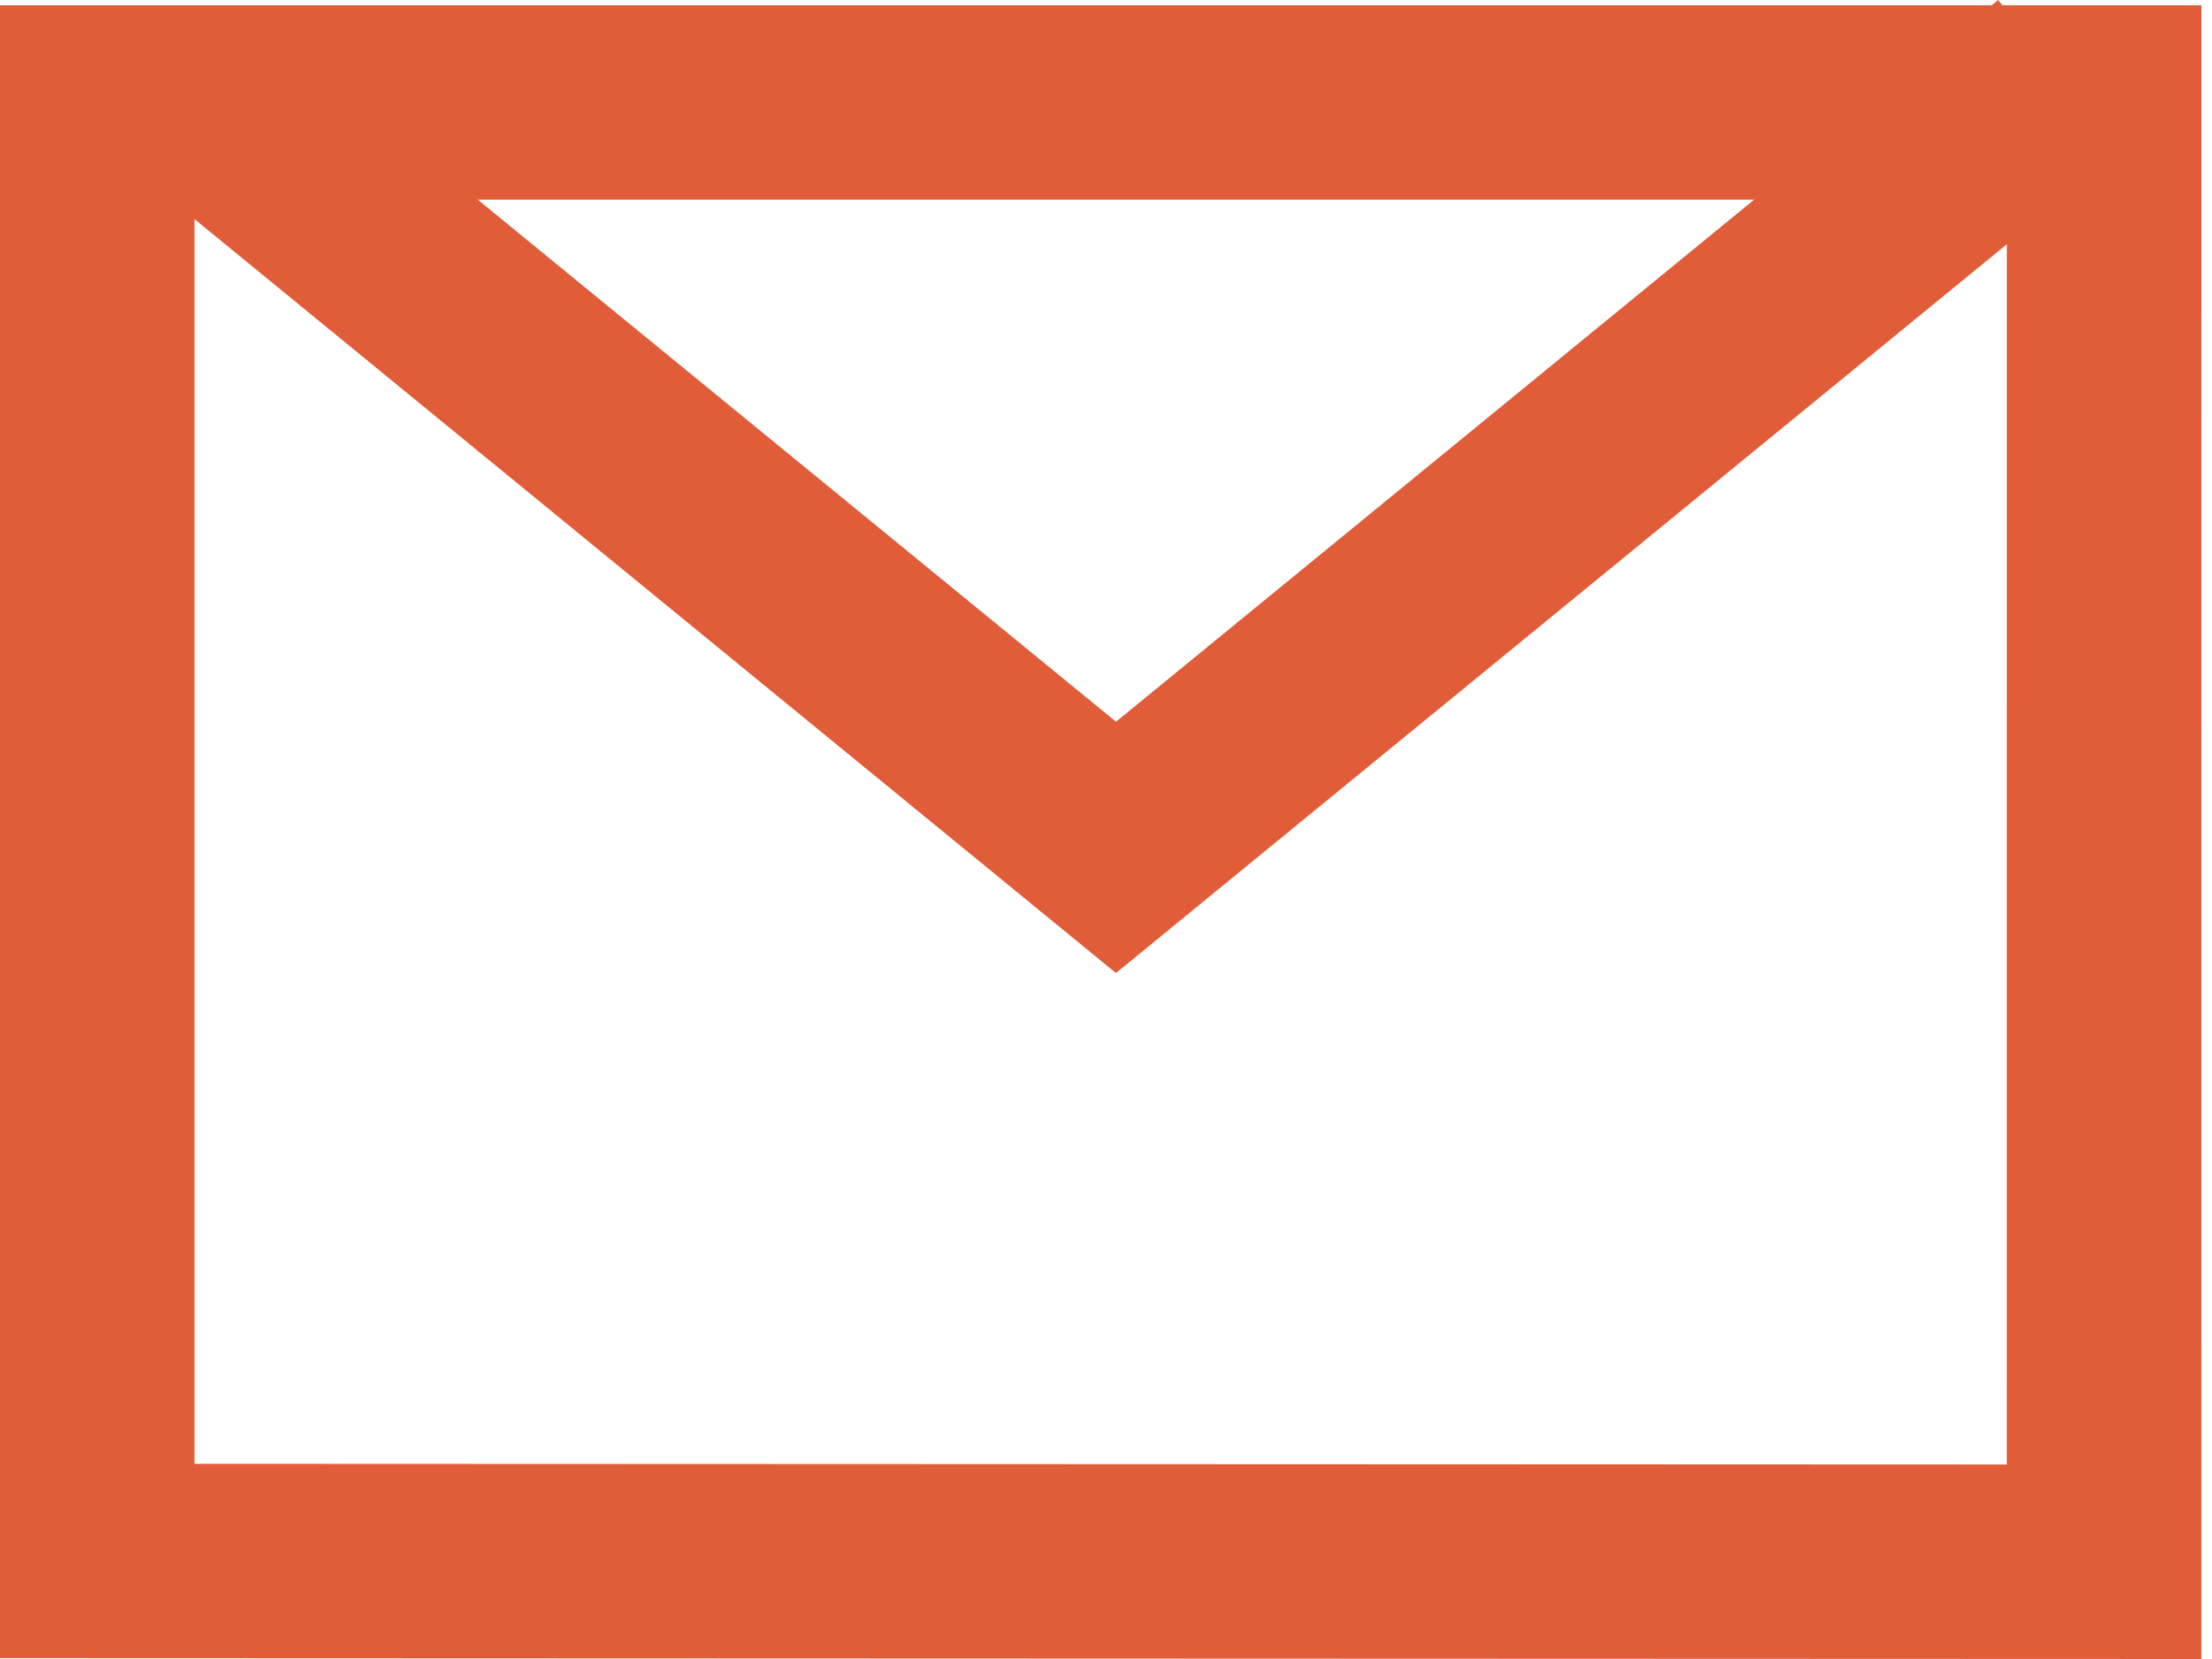
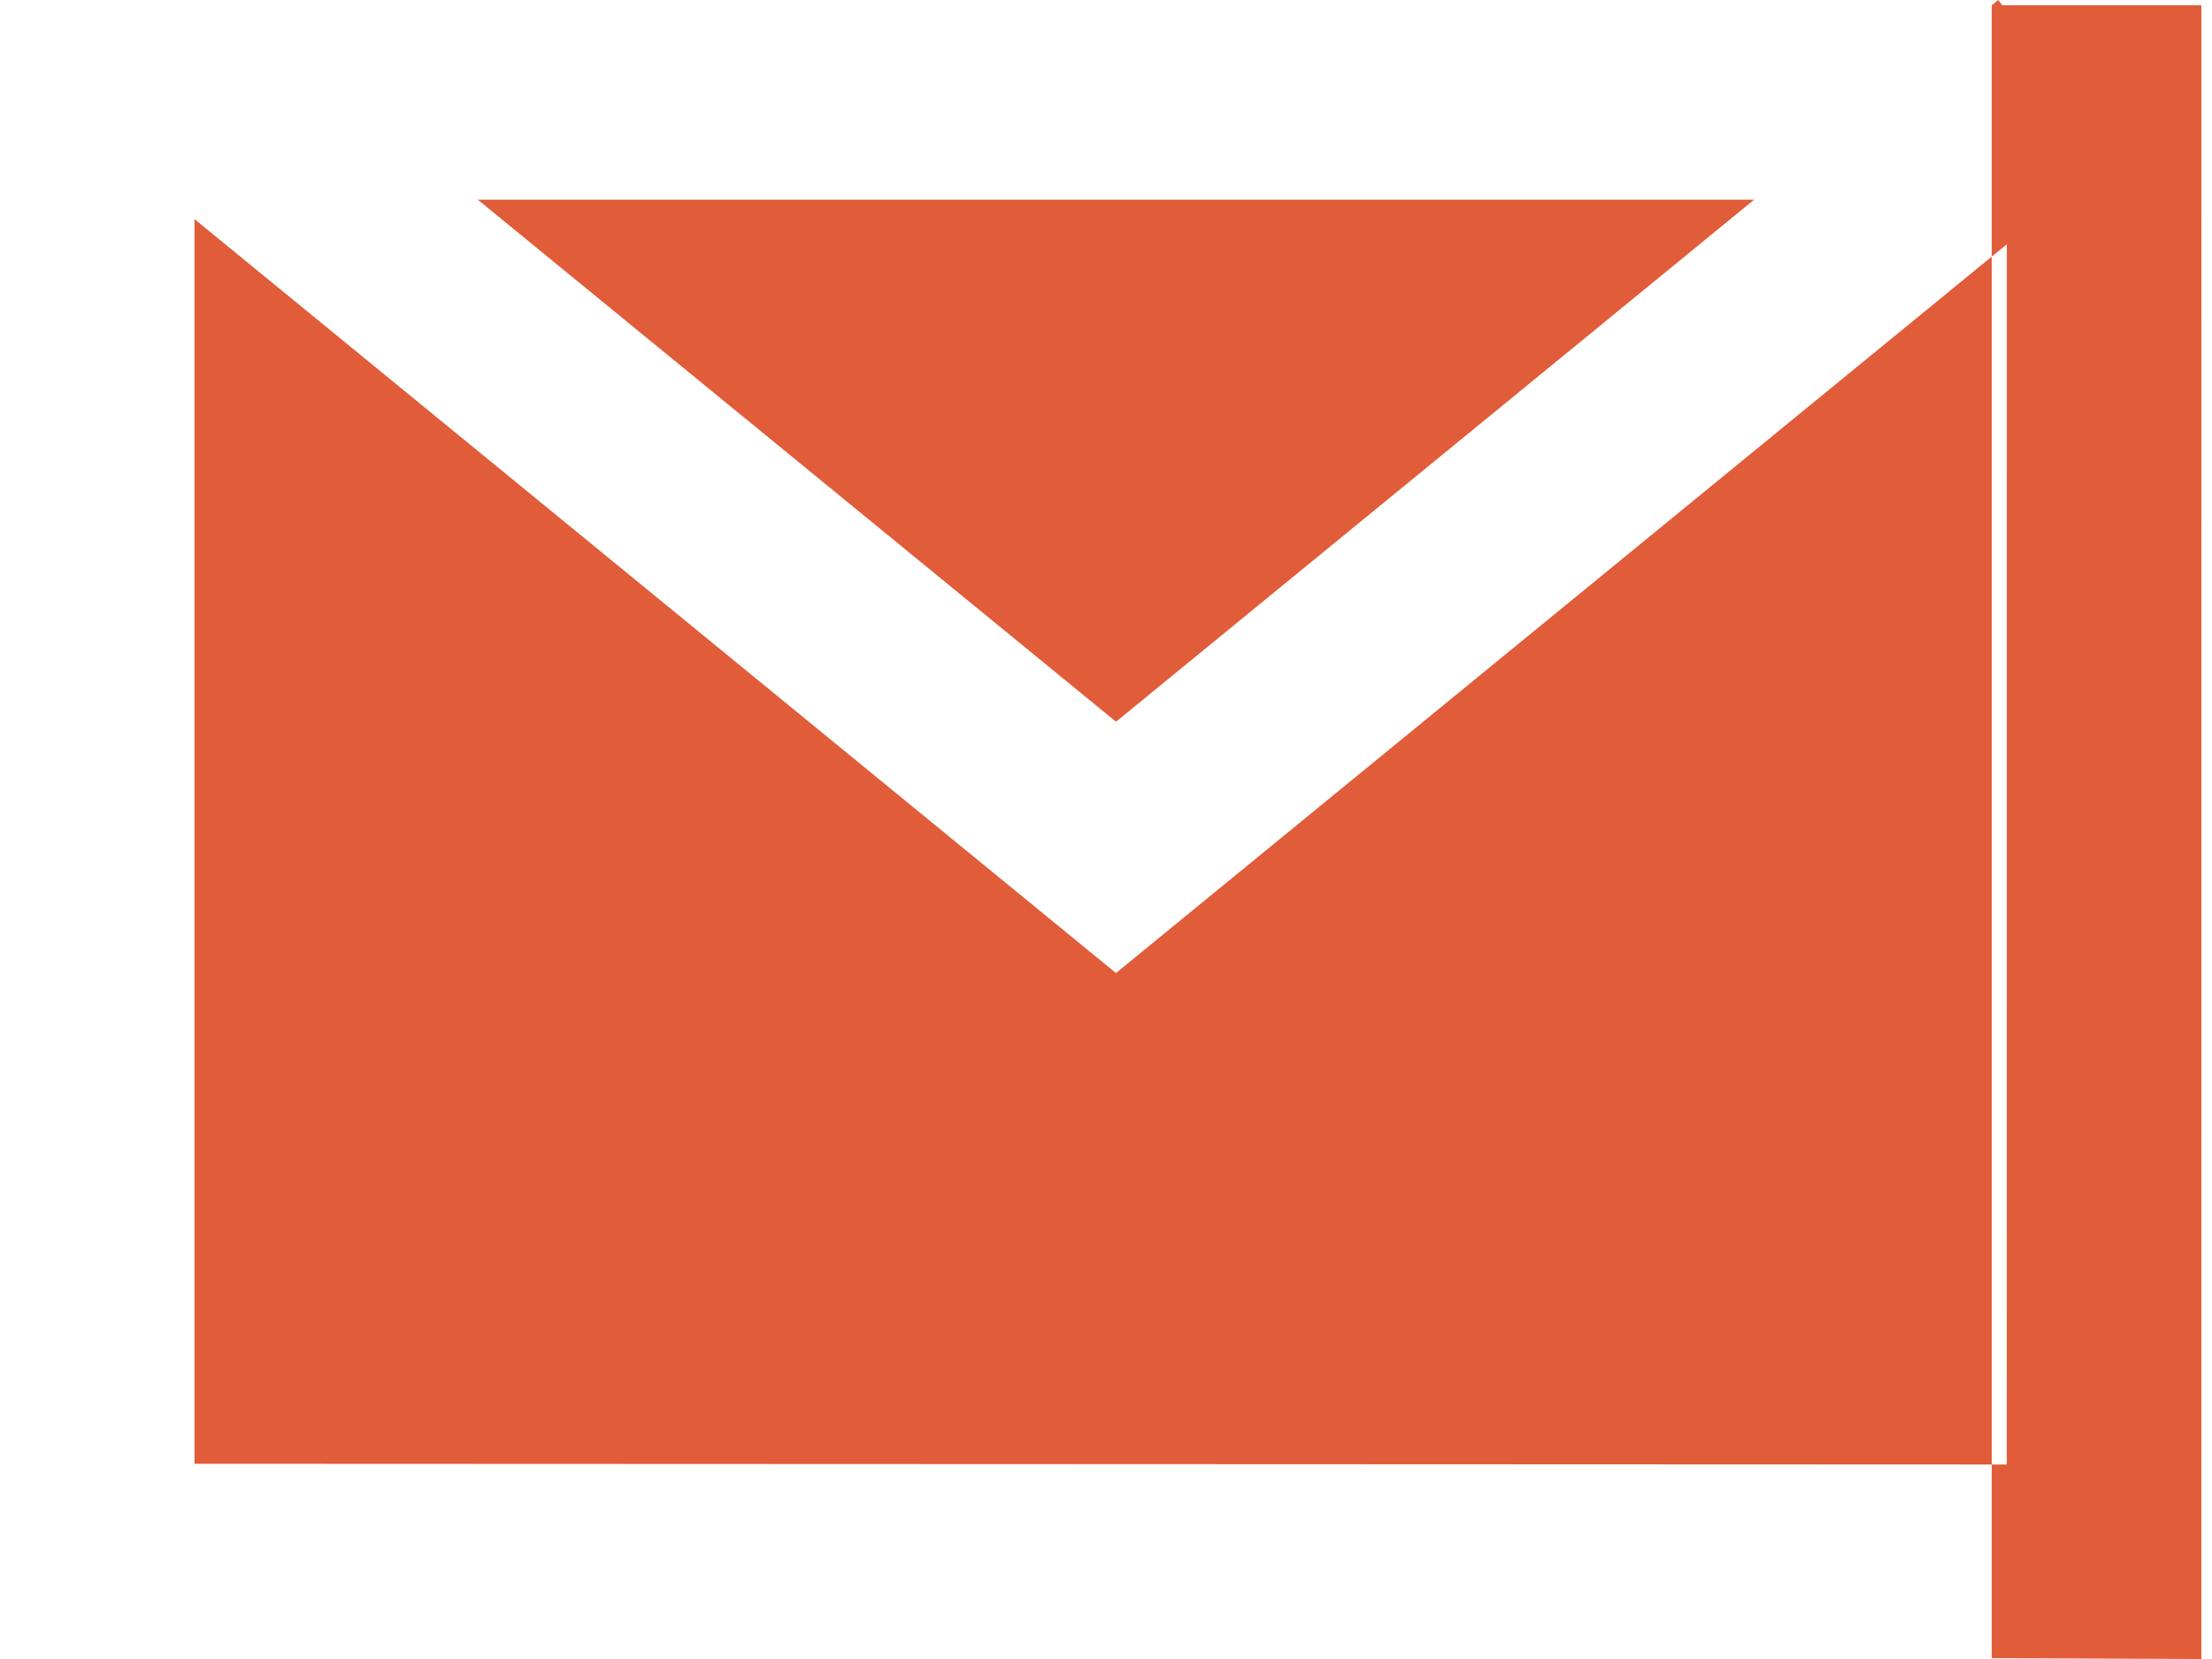
<svg xmlns="http://www.w3.org/2000/svg" width="40" height="30" viewBox="0 0 40 30">
  <g>
    <g>
-       <path fill="#e15c39" d="M3.517 26.47V3.962L20.18 17.596l16.11-13.179-.001 22.066zM8.64 3.611H31.72l-11.539 9.44zM36.133 0l-.116.095H0v29.89L39.807 30 39.808.095h-3.6z" />
+       <path fill="#e15c39" d="M3.517 26.47V3.962L20.18 17.596l16.11-13.179-.001 22.066zM8.64 3.611H31.72l-11.539 9.44zM36.133 0l-.116.095v29.89L39.807 30 39.808.095h-3.6z" />
    </g>
  </g>
</svg>